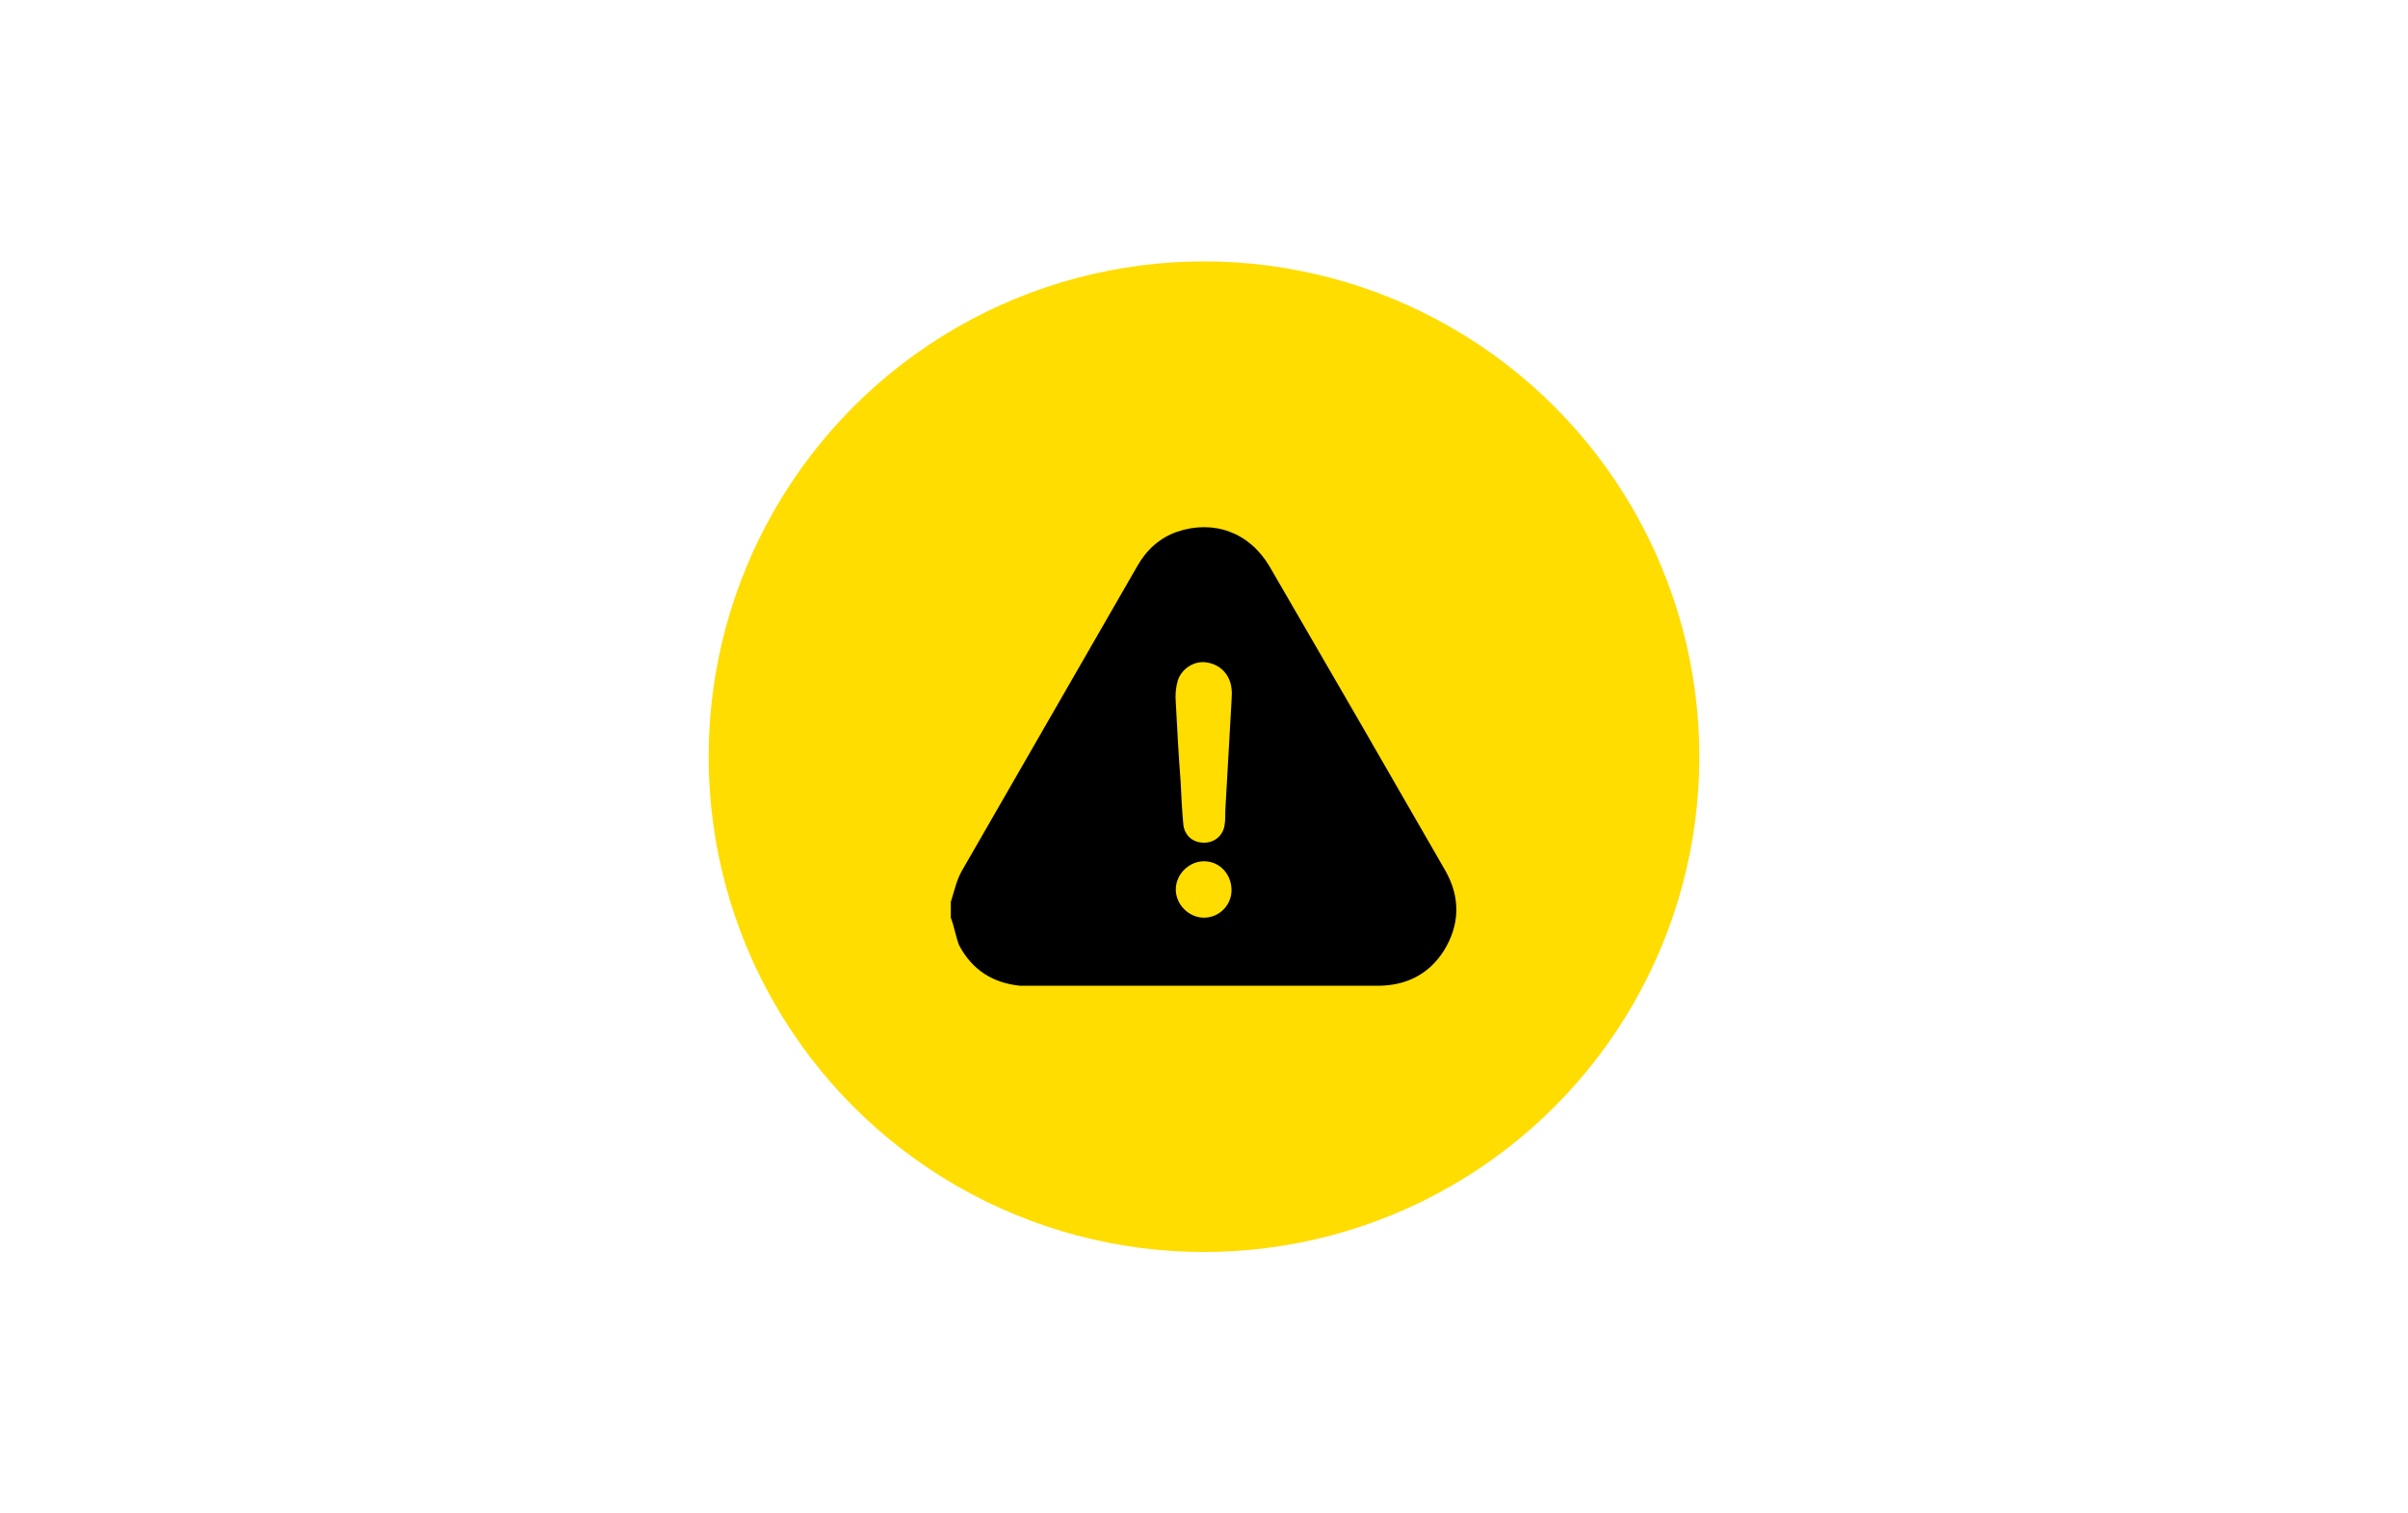
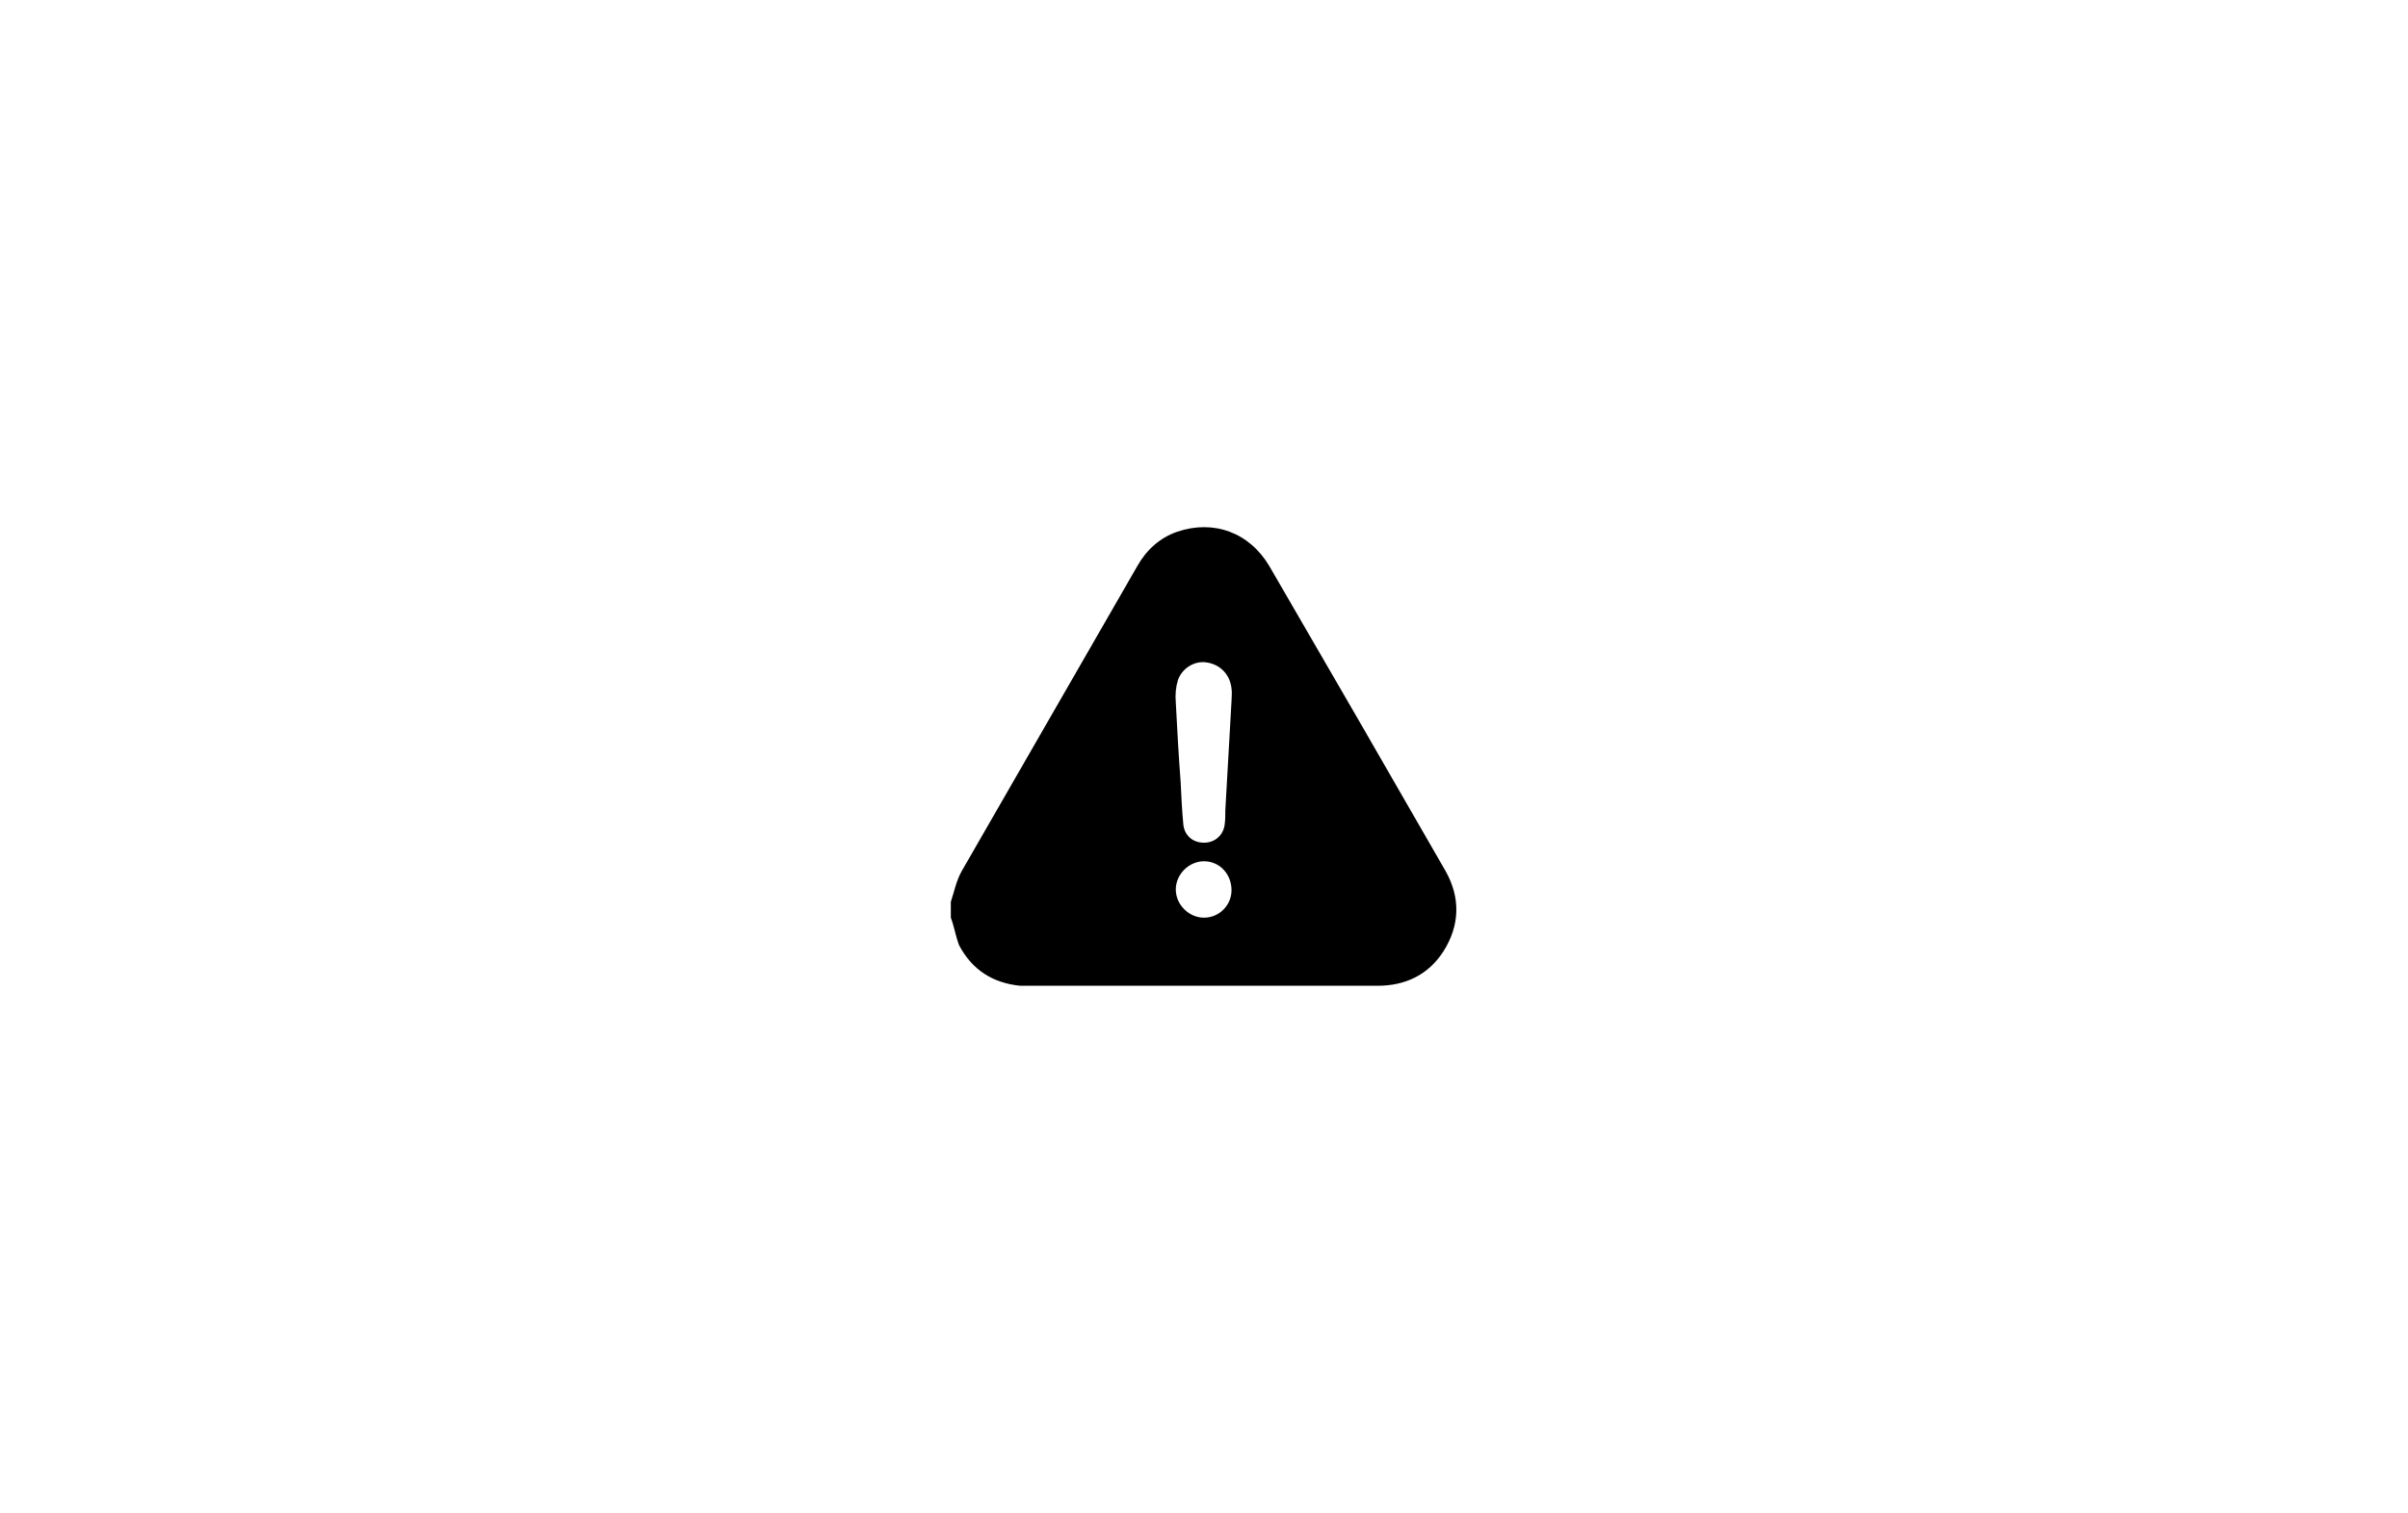
<svg xmlns="http://www.w3.org/2000/svg" version="1.1" id="uuid-09419d83-df28-4ec0-8fb9-f649c6f62d32" x="0px" y="0px" viewBox="0 0 350 220" style="enable-background:new 0 0 350 220;" xml:space="preserve">
  <style type="text/css">
	.st0{fill:#FFDD00;}
</style>
  <g id="uuid-93a5cbeb-84ee-4c35-87dd-82b4e1fa2466">
-     <circle class="st0" cx="175" cy="110" r="72" />
-   </g>
+     </g>
  <g>
    <path d="M138.2,133.4c0-0.8,0-1.5,0-2.3c0.5-1.5,0.8-3.1,1.6-4.5c8.5-14.8,17-29.5,25.5-44.3c1.3-2.3,3.2-4.1,5.8-5   c5.3-1.8,10.5,0.1,13.4,5c8.6,14.8,17.1,29.5,25.6,44.3c2.2,3.9,2.1,7.9-0.3,11.7c-2.2,3.4-5.5,5-9.6,5c-16.9,0-33.7,0-50.6,0   c-0.4,0-0.9,0-1.3,0c-4-0.4-7-2.3-8.9-5.9C138.9,136.1,138.7,134.7,138.2,133.4z M179,101.9L179,101.9c0-0.6,0.1-1.2,0-1.8   c-0.2-2-1.6-3.5-3.6-3.8c-1.7-0.3-3.6,0.8-4.2,2.6c-0.3,1-0.4,2.1-0.3,3.2c0.2,3.8,0.4,7.6,0.7,11.5c0.1,2.1,0.2,4.2,0.4,6.3   c0.2,1.6,1.4,2.6,3,2.6s2.8-1.1,3-2.6c0.1-0.7,0.1-1.4,0.1-2.1C178.4,112.4,178.7,107.1,179,101.9z M179,129.4c0-2.3-1.7-4.2-4-4.2   c-2.2,0-4.1,1.9-4.1,4.1s1.9,4.1,4.1,4.1S179,131.6,179,129.4z" />
  </g>
</svg>